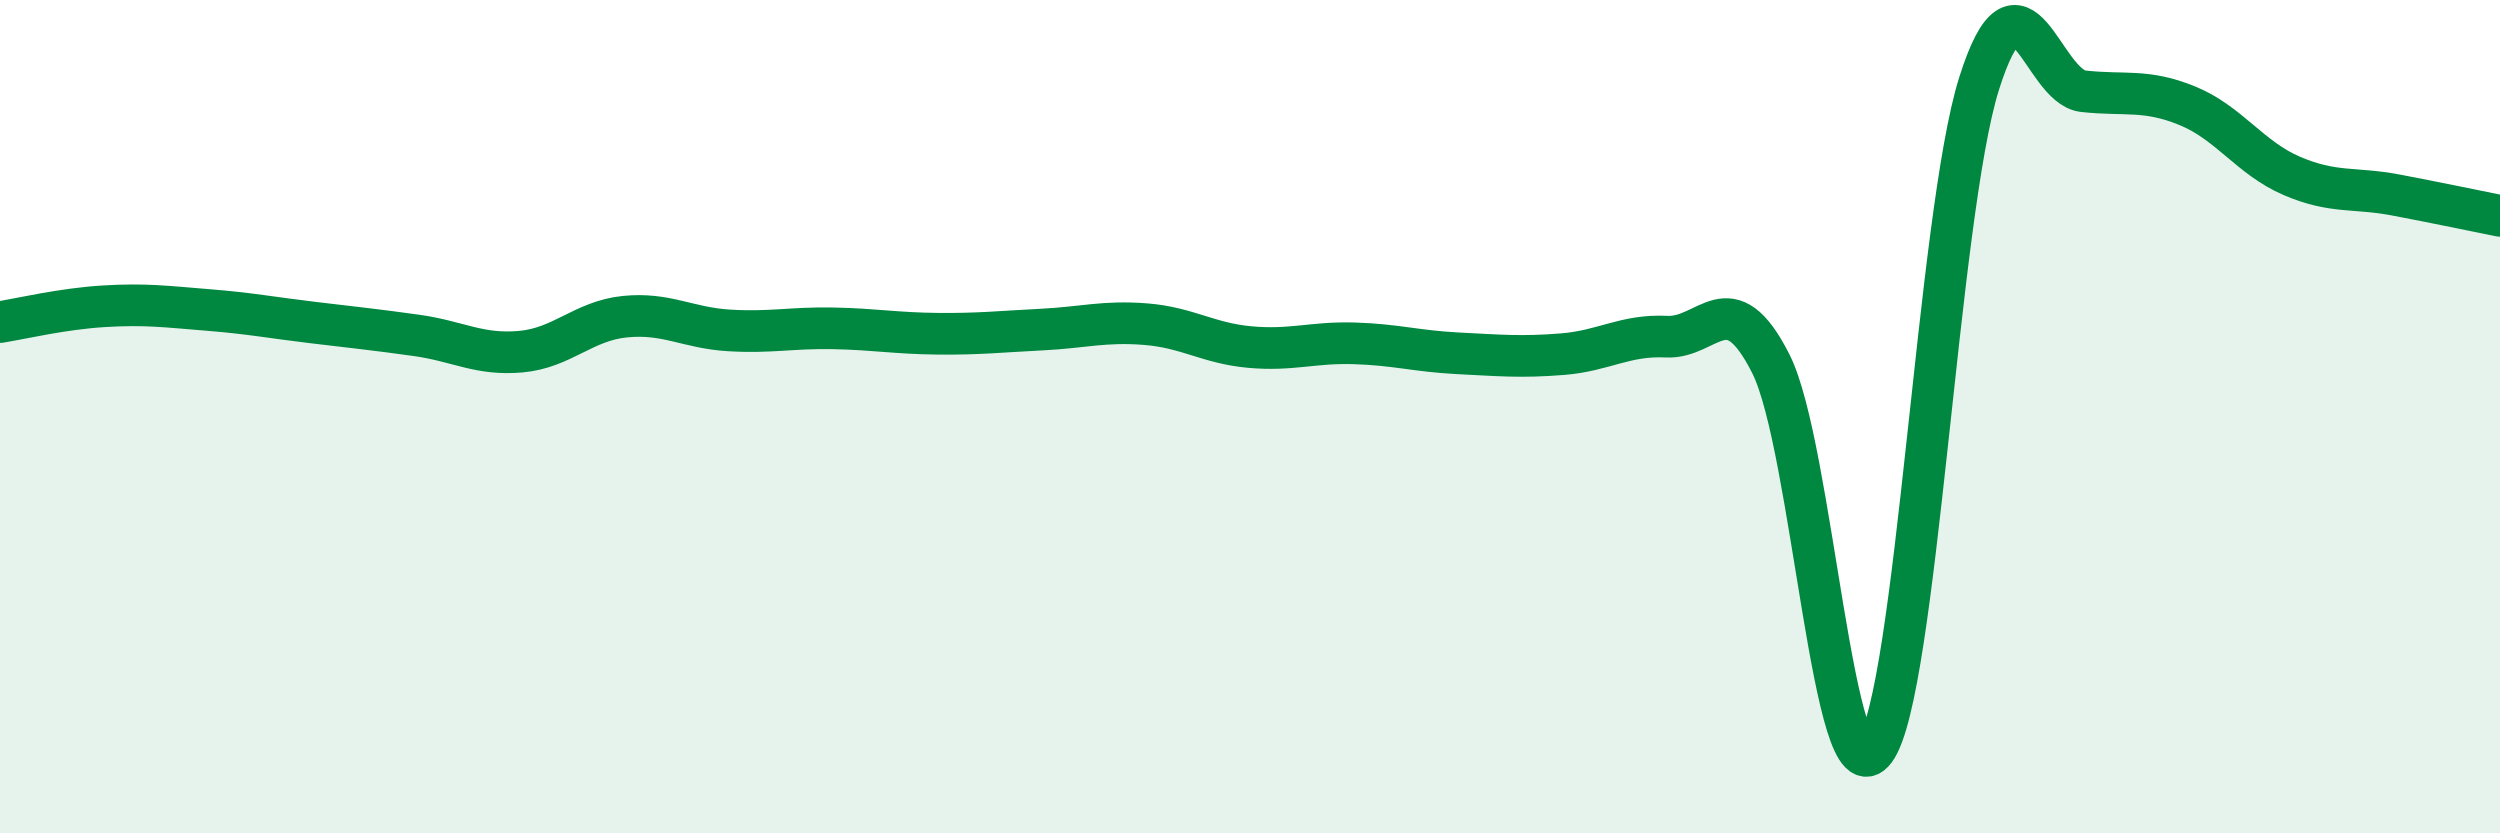
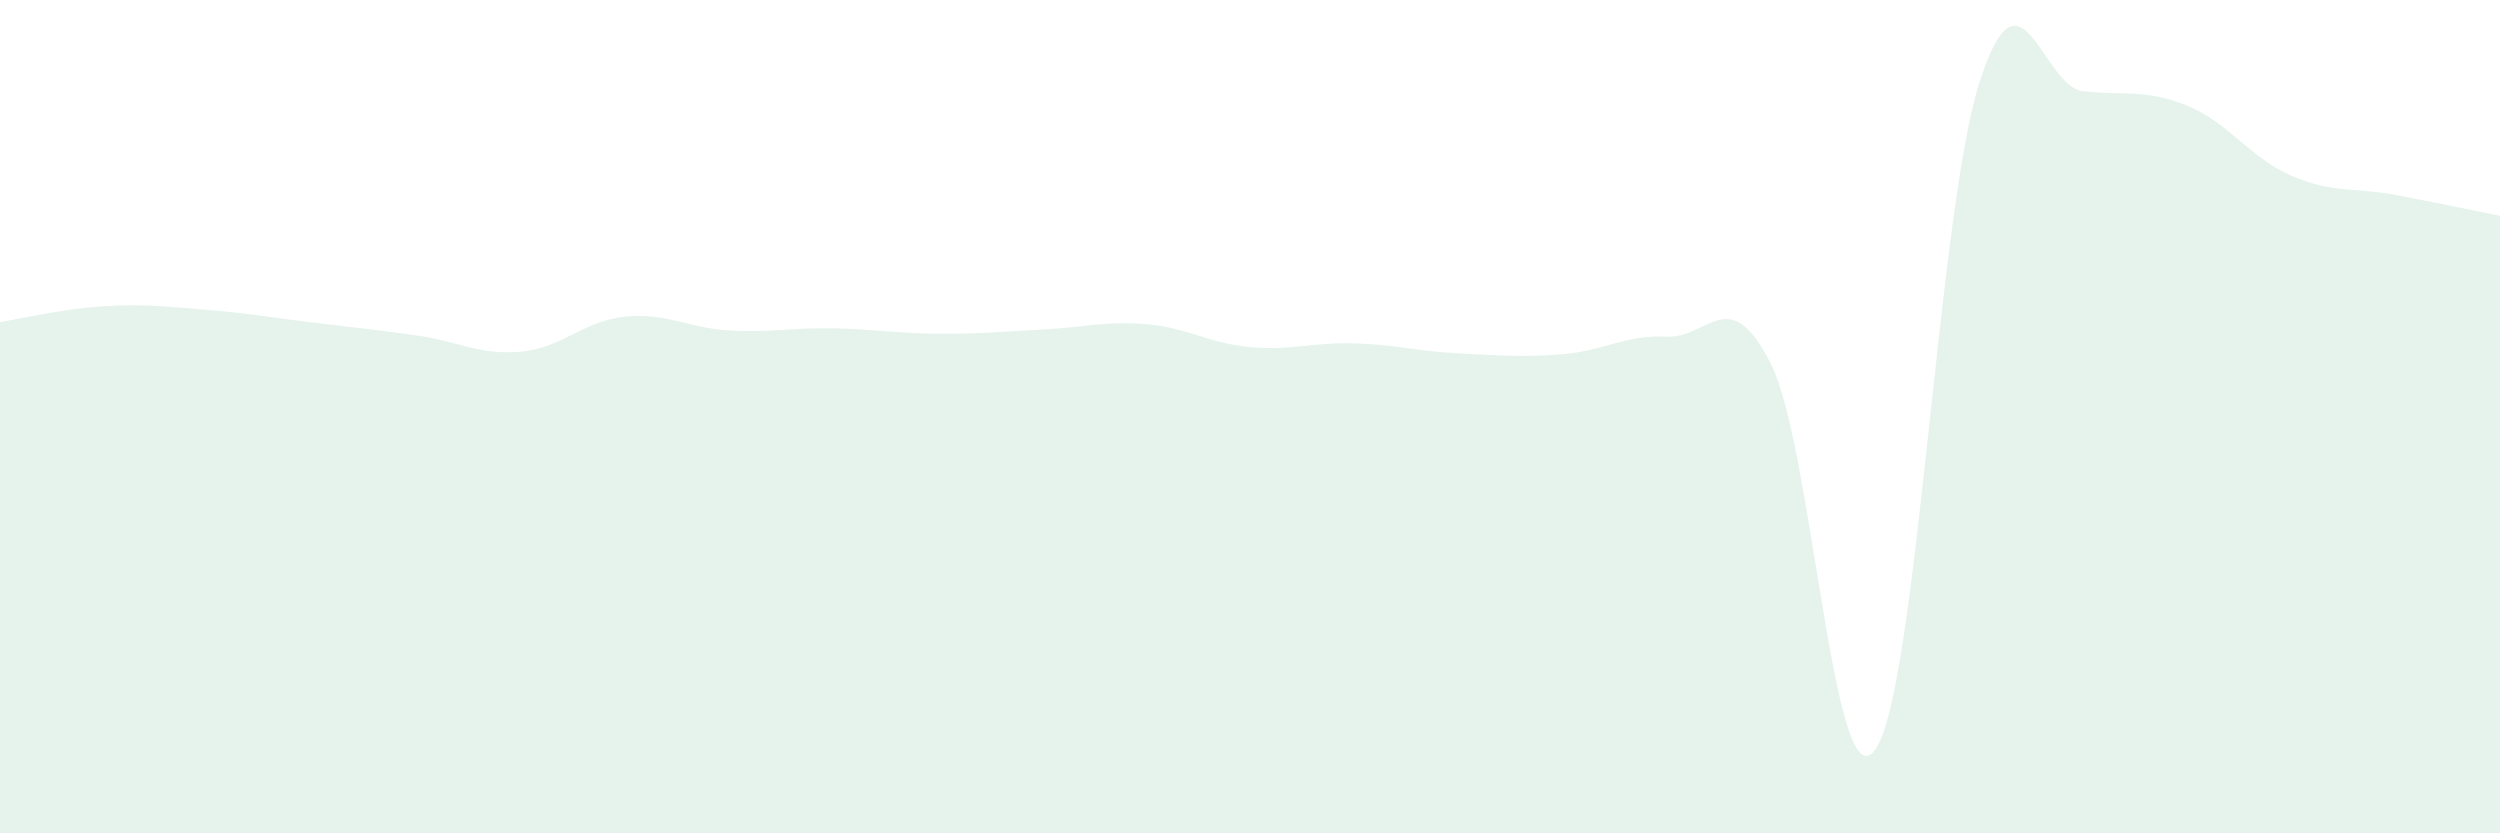
<svg xmlns="http://www.w3.org/2000/svg" width="60" height="20" viewBox="0 0 60 20">
  <path d="M 0,7.73 C 0.5,7.65 1.5,7.41 2.5,7.35 C 3.5,7.29 4,7.36 5,7.44 C 6,7.52 6.5,7.62 7.5,7.74 C 8.5,7.86 9,7.91 10,8.05 C 11,8.19 11.5,8.53 12.5,8.44 C 13.5,8.35 14,7.7 15,7.6 C 16,7.5 16.5,7.87 17.5,7.93 C 18.5,7.99 19,7.86 20,7.88 C 21,7.9 21.5,8 22.5,8.01 C 23.5,8.02 24,7.96 25,7.91 C 26,7.86 26.5,7.7 27.5,7.78 C 28.5,7.86 29,8.24 30,8.33 C 31,8.42 31.5,8.21 32.5,8.24 C 33.5,8.27 34,8.43 35,8.48 C 36,8.53 36.5,8.58 37.5,8.5 C 38.5,8.42 39,8.03 40,8.08 C 41,8.13 41.5,6.75 42.5,8.73 C 43.5,10.71 44,19.35 45,18 C 46,16.65 46.5,5.16 47.5,2 C 48.5,-1.16 49,2.08 50,2.19 C 51,2.3 51.5,2.13 52.5,2.54 C 53.5,2.95 54,3.79 55,4.22 C 56,4.65 56.5,4.49 57.5,4.68 C 58.5,4.87 59.5,5.08 60,5.18L60 20L0 20Z" fill="#008740" opacity="0.1" stroke-linecap="round" stroke-linejoin="round" />
-   <path d="M 0,7.73 C 0.5,7.65 1.5,7.41 2.5,7.35 C 3.5,7.29 4,7.36 5,7.44 C 6,7.52 6.5,7.62 7.5,7.74 C 8.5,7.86 9,7.91 10,8.05 C 11,8.19 11.5,8.53 12.5,8.44 C 13.5,8.35 14,7.7 15,7.6 C 16,7.5 16.5,7.87 17.5,7.93 C 18.5,7.99 19,7.86 20,7.88 C 21,7.9 21.5,8 22.5,8.01 C 23.5,8.02 24,7.96 25,7.91 C 26,7.86 26.5,7.7 27.5,7.78 C 28.5,7.86 29,8.24 30,8.33 C 31,8.42 31.5,8.21 32.5,8.24 C 33.5,8.27 34,8.43 35,8.48 C 36,8.53 36.5,8.58 37.5,8.5 C 38.5,8.42 39,8.03 40,8.08 C 41,8.13 41.5,6.75 42.5,8.73 C 43.5,10.71 44,19.35 45,18 C 46,16.65 46.5,5.16 47.5,2 C 48.5,-1.16 49,2.08 50,2.19 C 51,2.3 51.5,2.13 52.5,2.54 C 53.5,2.95 54,3.79 55,4.22 C 56,4.65 56.5,4.49 57.5,4.68 C 58.5,4.87 59.5,5.08 60,5.18" stroke="#008740" stroke-width="1" fill="none" stroke-linecap="round" stroke-linejoin="round" />
</svg>